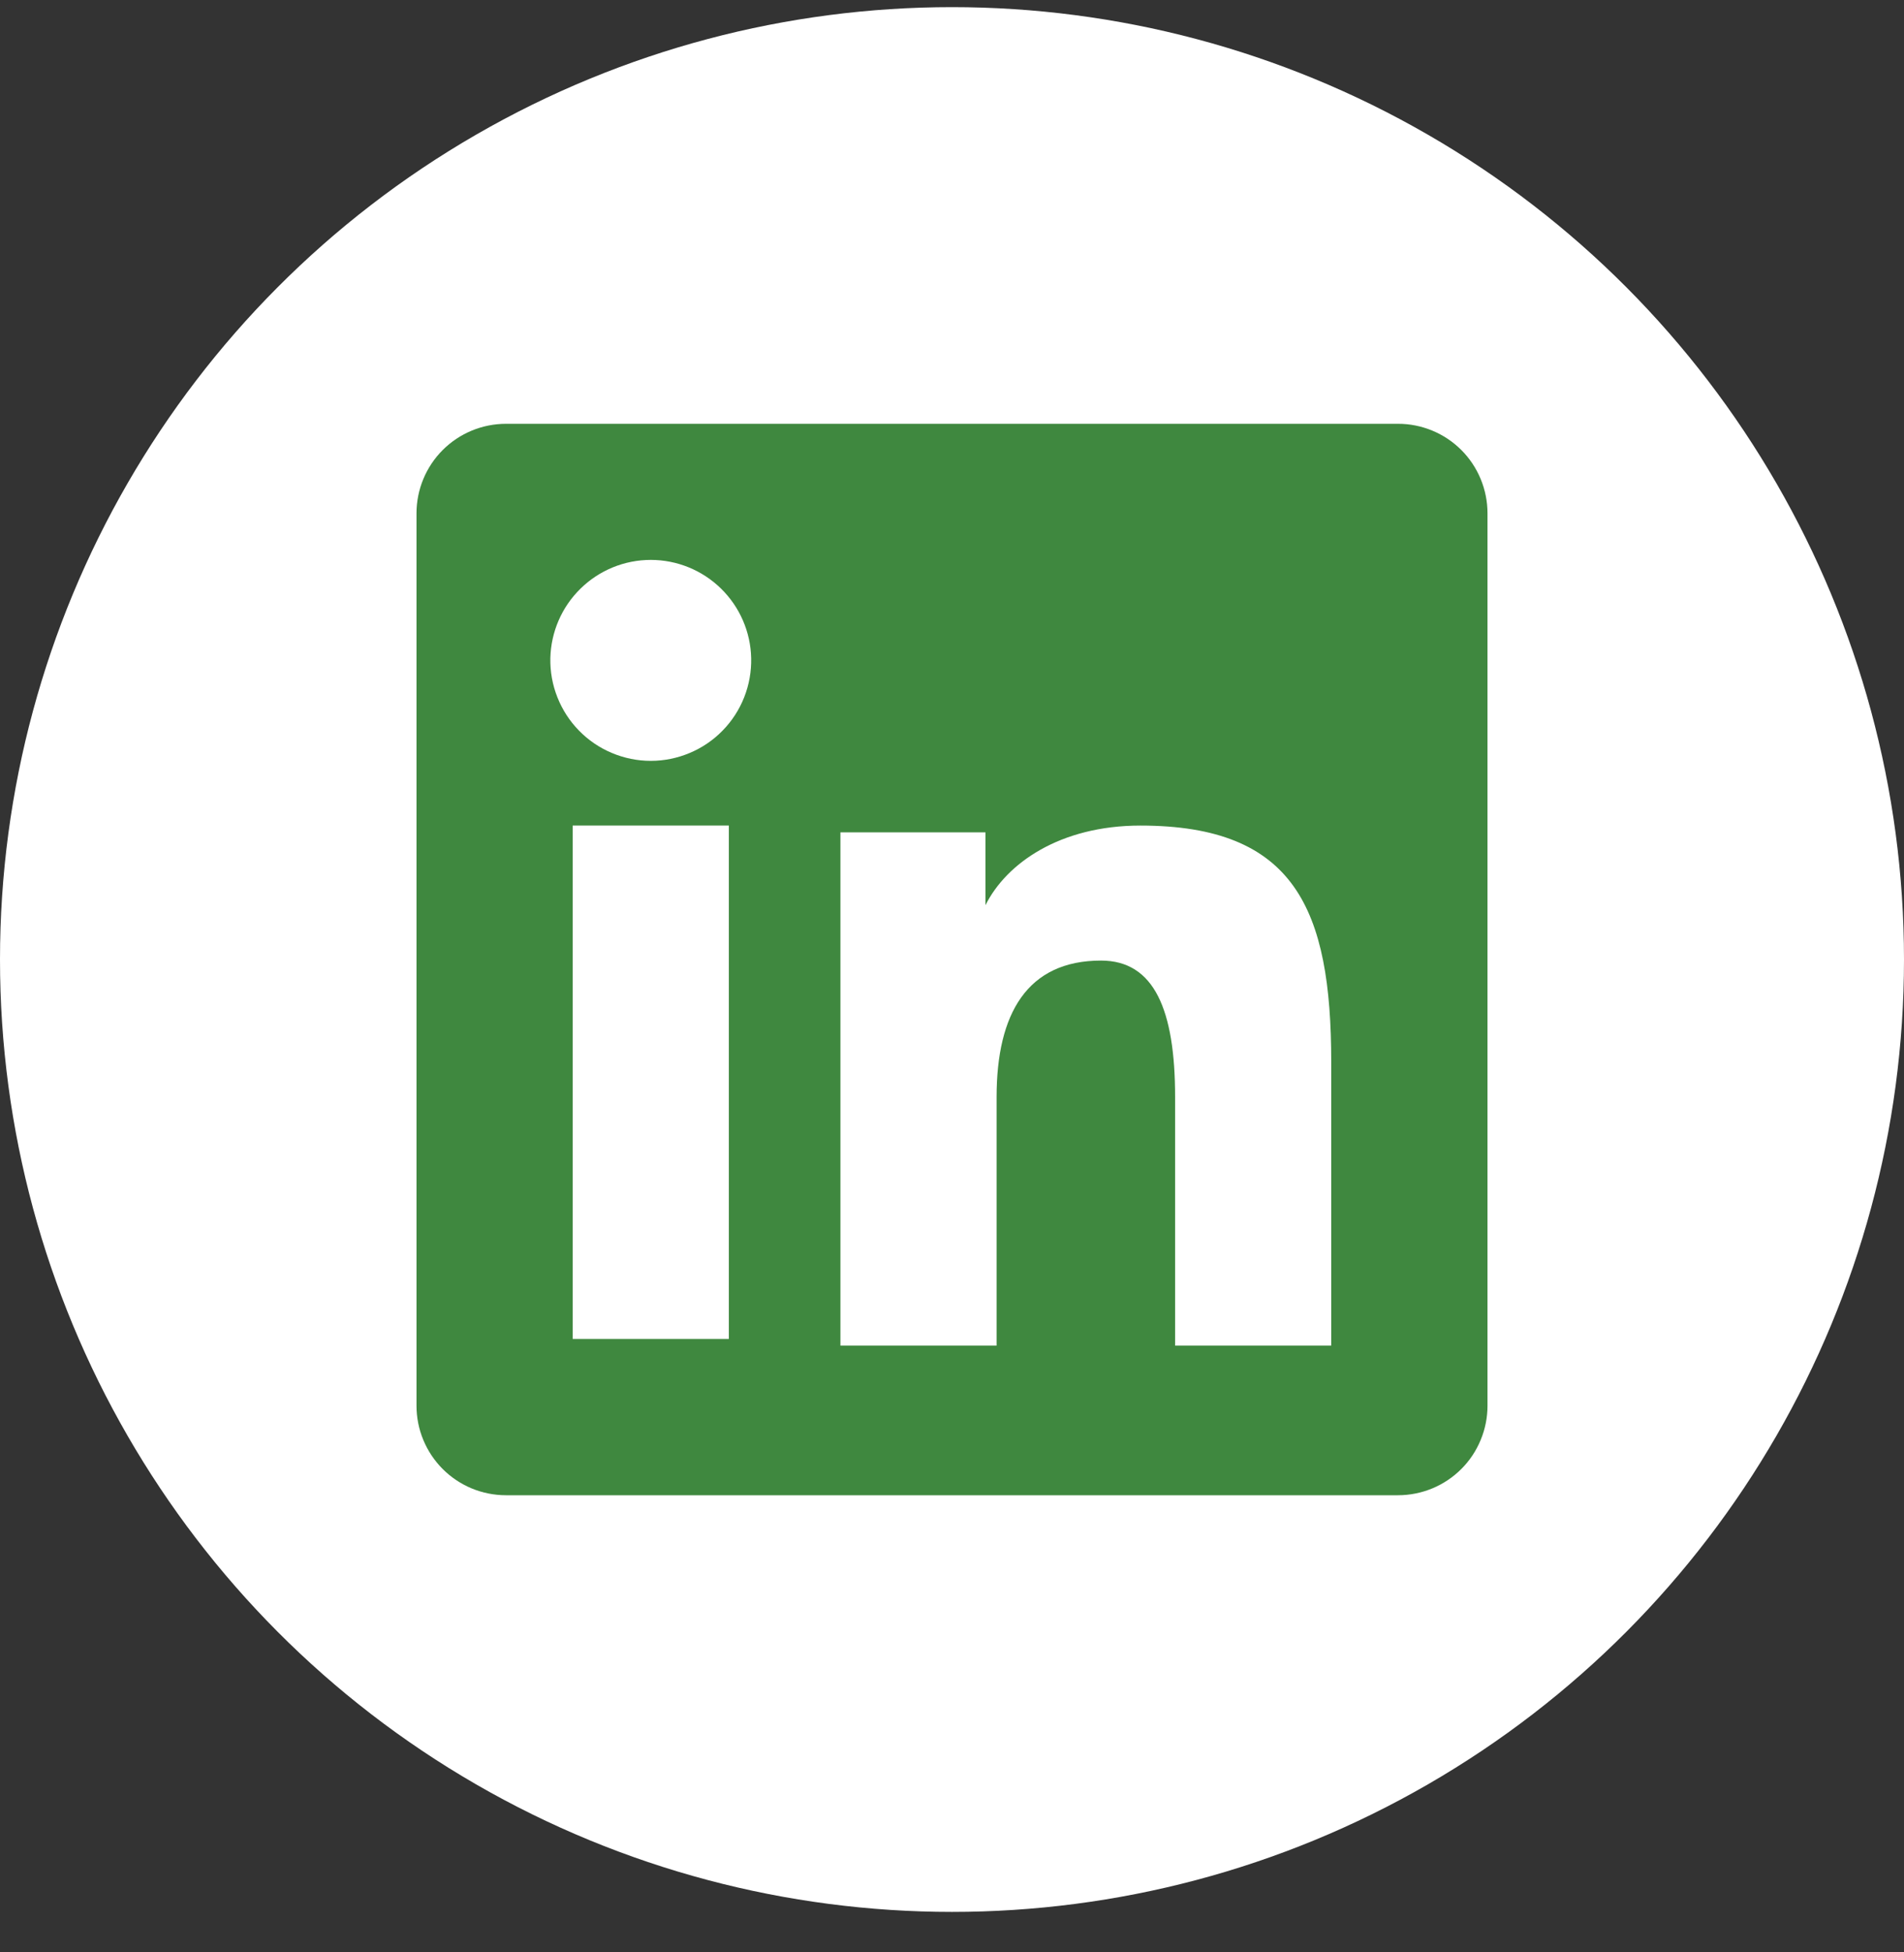
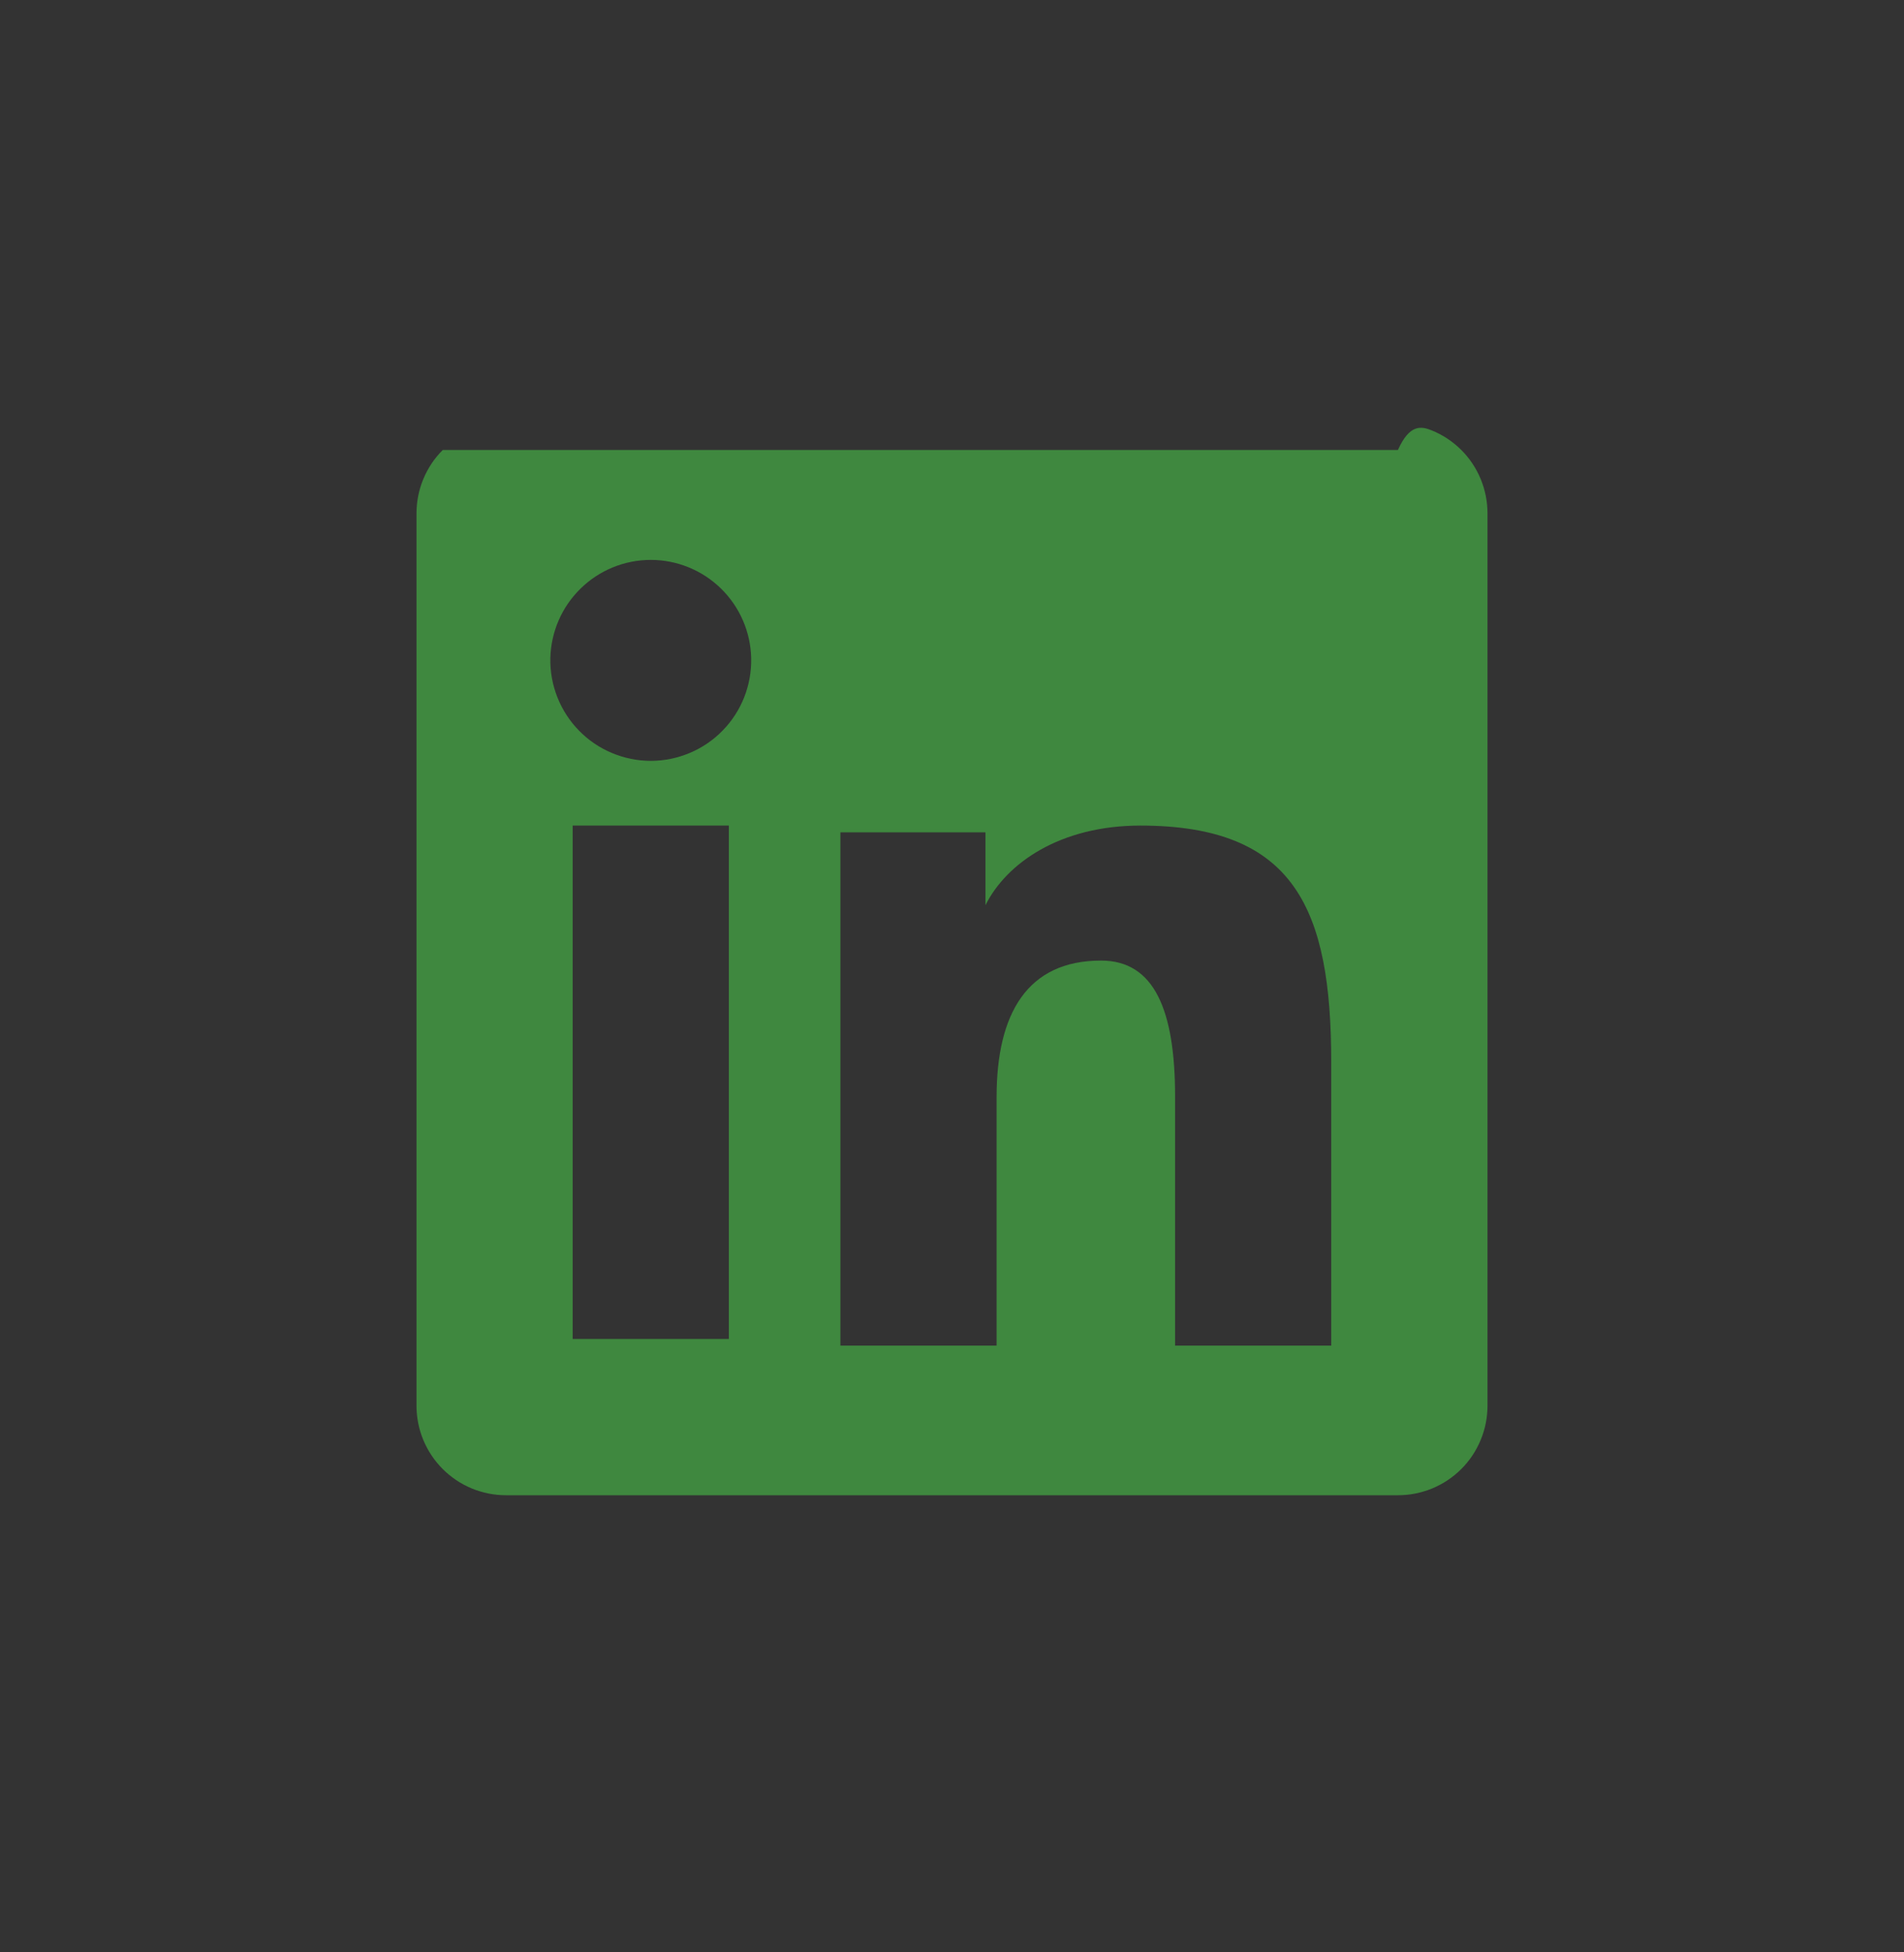
<svg xmlns="http://www.w3.org/2000/svg" width="40" height="41" viewBox="0 0 40 41" fill="none">
  <rect x="0" y="0" width="40" height="41" fill="#333333" stroke="none" />
-   <circle cx="20" cy="20.15" r="20" fill="white" />
-   <path fill-rule="evenodd" clip-rule="evenodd" d="M8.75 10.78C8.75 10.281 8.948 9.803 9.301 9.45C9.653 9.098 10.131 8.9 10.63 8.9H29.368C29.615 8.899 29.86 8.948 30.088 9.042C30.317 9.136 30.524 9.275 30.699 9.449C30.874 9.624 31.012 9.831 31.107 10.06C31.201 10.288 31.25 10.533 31.25 10.78V29.518C31.25 29.765 31.202 30.01 31.107 30.238C31.013 30.467 30.875 30.674 30.7 30.849C30.525 31.024 30.318 31.162 30.089 31.257C29.861 31.351 29.616 31.4 29.369 31.4H10.63C10.383 31.4 10.138 31.351 9.91 31.257C9.682 31.162 9.475 31.024 9.3 30.849C9.126 30.674 8.987 30.467 8.893 30.239C8.798 30.011 8.75 29.766 8.75 29.519V10.78ZM17.656 17.479H20.703V19.009C21.142 18.129 22.267 17.337 23.958 17.337C27.199 17.337 27.967 19.089 27.967 22.304V28.258H24.687V23.036C24.687 21.205 24.247 20.172 23.131 20.172C21.581 20.172 20.937 21.286 20.937 23.036V28.258H17.656V17.479ZM12.031 28.118H15.312V17.337H12.031V28.117V28.118ZM15.781 13.821C15.787 14.102 15.737 14.382 15.634 14.643C15.531 14.904 15.377 15.142 15.18 15.343C14.984 15.544 14.749 15.704 14.49 15.812C14.231 15.921 13.953 15.978 13.672 15.978C13.391 15.978 13.113 15.921 12.854 15.812C12.595 15.704 12.36 15.544 12.164 15.343C11.967 15.142 11.813 14.904 11.71 14.643C11.606 14.382 11.556 14.102 11.562 13.821C11.575 13.27 11.802 12.745 12.197 12.36C12.591 11.974 13.12 11.758 13.672 11.758C14.223 11.758 14.753 11.974 15.147 12.36C15.541 12.745 15.769 13.27 15.781 13.821Z" fill="#3F883F" />
+   <path fill-rule="evenodd" clip-rule="evenodd" d="M8.75 10.78C8.75 10.281 8.948 9.803 9.301 9.45H29.368C29.615 8.899 29.86 8.948 30.088 9.042C30.317 9.136 30.524 9.275 30.699 9.449C30.874 9.624 31.012 9.831 31.107 10.06C31.201 10.288 31.25 10.533 31.25 10.78V29.518C31.25 29.765 31.202 30.01 31.107 30.238C31.013 30.467 30.875 30.674 30.7 30.849C30.525 31.024 30.318 31.162 30.089 31.257C29.861 31.351 29.616 31.4 29.369 31.4H10.63C10.383 31.4 10.138 31.351 9.91 31.257C9.682 31.162 9.475 31.024 9.3 30.849C9.126 30.674 8.987 30.467 8.893 30.239C8.798 30.011 8.75 29.766 8.75 29.519V10.78ZM17.656 17.479H20.703V19.009C21.142 18.129 22.267 17.337 23.958 17.337C27.199 17.337 27.967 19.089 27.967 22.304V28.258H24.687V23.036C24.687 21.205 24.247 20.172 23.131 20.172C21.581 20.172 20.937 21.286 20.937 23.036V28.258H17.656V17.479ZM12.031 28.118H15.312V17.337H12.031V28.117V28.118ZM15.781 13.821C15.787 14.102 15.737 14.382 15.634 14.643C15.531 14.904 15.377 15.142 15.18 15.343C14.984 15.544 14.749 15.704 14.49 15.812C14.231 15.921 13.953 15.978 13.672 15.978C13.391 15.978 13.113 15.921 12.854 15.812C12.595 15.704 12.36 15.544 12.164 15.343C11.967 15.142 11.813 14.904 11.71 14.643C11.606 14.382 11.556 14.102 11.562 13.821C11.575 13.27 11.802 12.745 12.197 12.36C12.591 11.974 13.12 11.758 13.672 11.758C14.223 11.758 14.753 11.974 15.147 12.36C15.541 12.745 15.769 13.27 15.781 13.821Z" fill="#3F883F" />
</svg>